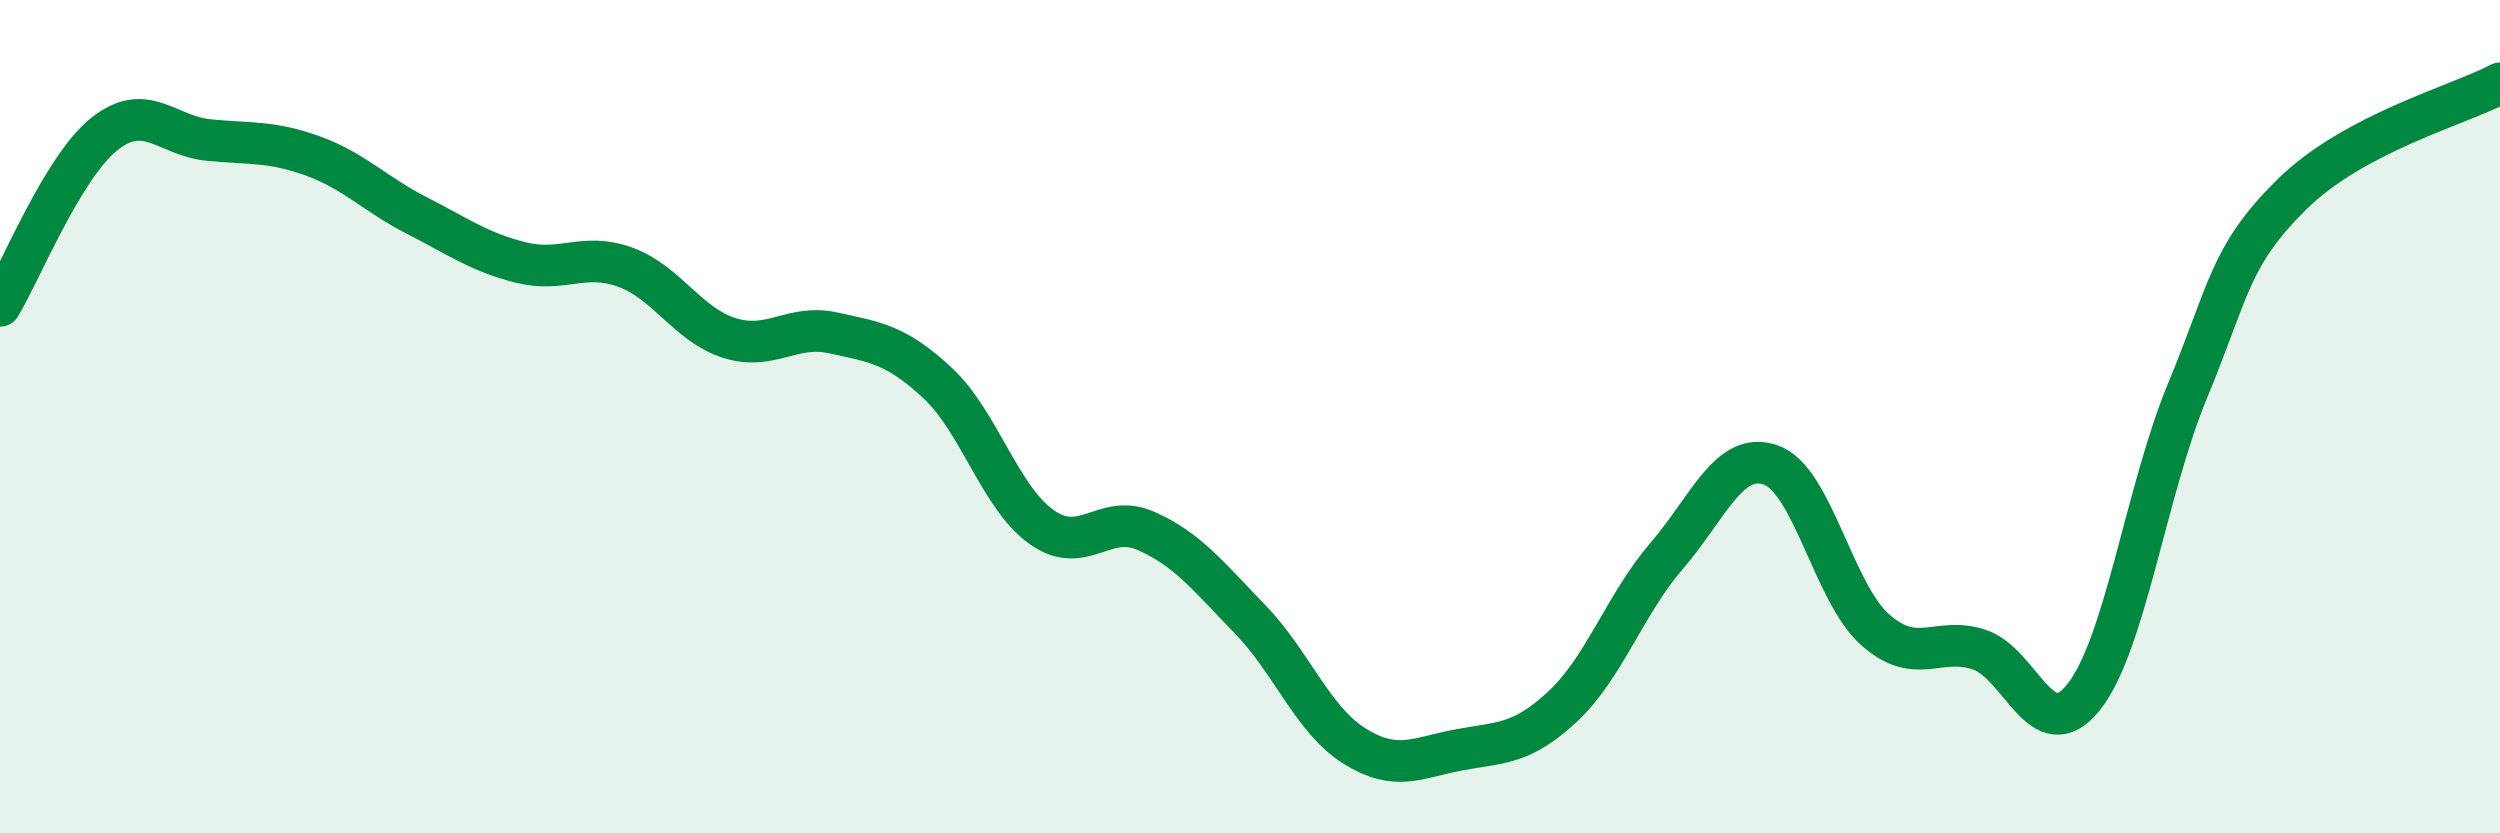
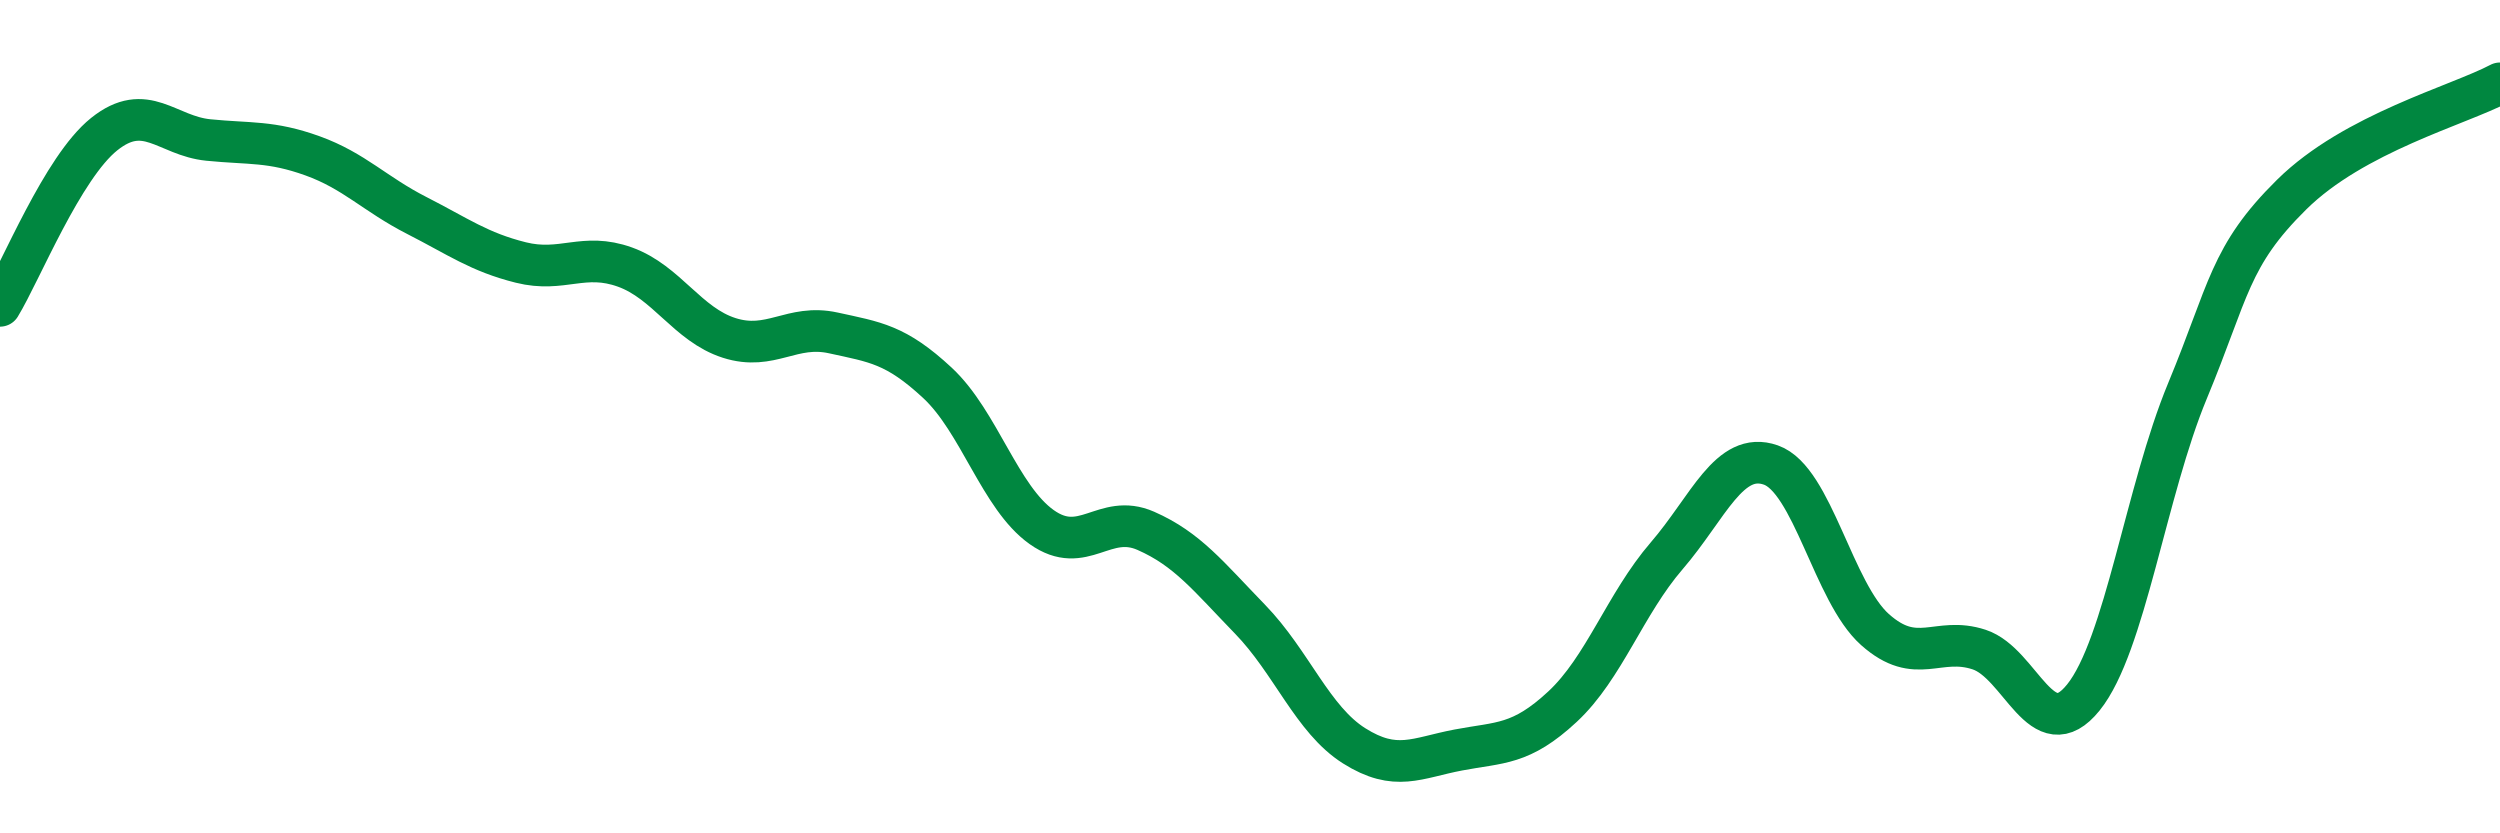
<svg xmlns="http://www.w3.org/2000/svg" width="60" height="20" viewBox="0 0 60 20">
-   <path d="M 0,7.34 C 0.5,6.52 1.5,4.02 2.5,3.22 C 3.5,2.42 4,3.26 5,3.36 C 6,3.46 6.5,3.38 7.5,3.74 C 8.5,4.1 9,4.66 10,5.17 C 11,5.68 11.5,6.05 12.5,6.3 C 13.5,6.55 14,6.05 15,6.41 C 16,6.77 16.5,7.79 17.5,8.11 C 18.5,8.43 19,7.77 20,7.99 C 21,8.21 21.5,8.26 22.5,9.19 C 23.5,10.12 24,11.94 25,12.65 C 26,13.36 26.5,12.3 27.5,12.74 C 28.5,13.18 29,13.83 30,14.86 C 31,15.89 31.5,17.27 32.5,17.9 C 33.5,18.53 34,18.19 35,18 C 36,17.81 36.5,17.89 37.5,16.96 C 38.5,16.03 39,14.5 40,13.34 C 41,12.18 41.5,10.81 42.5,11.16 C 43.5,11.51 44,14.22 45,15.11 C 46,16 46.5,15.26 47.5,15.59 C 48.5,15.92 49,17.98 50,16.74 C 51,15.5 51.5,11.79 52.5,9.38 C 53.5,6.97 53.5,6.15 55,4.67 C 56.5,3.19 59,2.53 60,2L60 20L0 20Z" fill="#008740" opacity="0.1" stroke-linecap="round" stroke-linejoin="round" />
  <path d="M 0,7.34 C 0.5,6.52 1.5,4.02 2.5,3.22 C 3.5,2.42 4,3.26 5,3.36 C 6,3.46 6.5,3.38 7.5,3.74 C 8.5,4.1 9,4.66 10,5.17 C 11,5.68 11.5,6.05 12.5,6.3 C 13.5,6.55 14,6.05 15,6.41 C 16,6.77 16.5,7.79 17.5,8.11 C 18.5,8.43 19,7.77 20,7.99 C 21,8.21 21.5,8.26 22.5,9.19 C 23.5,10.12 24,11.94 25,12.65 C 26,13.36 26.5,12.3 27.5,12.74 C 28.5,13.18 29,13.83 30,14.86 C 31,15.89 31.5,17.27 32.5,17.9 C 33.5,18.53 34,18.19 35,18 C 36,17.81 36.5,17.89 37.5,16.96 C 38.5,16.03 39,14.5 40,13.34 C 41,12.18 41.5,10.81 42.5,11.16 C 43.5,11.51 44,14.22 45,15.11 C 46,16 46.5,15.26 47.5,15.59 C 48.5,15.92 49,17.98 50,16.74 C 51,15.5 51.5,11.79 52.5,9.38 C 53.5,6.97 53.5,6.15 55,4.67 C 56.5,3.19 59,2.53 60,2" stroke="#008740" stroke-width="1" fill="none" stroke-linecap="round" stroke-linejoin="round" />
</svg>